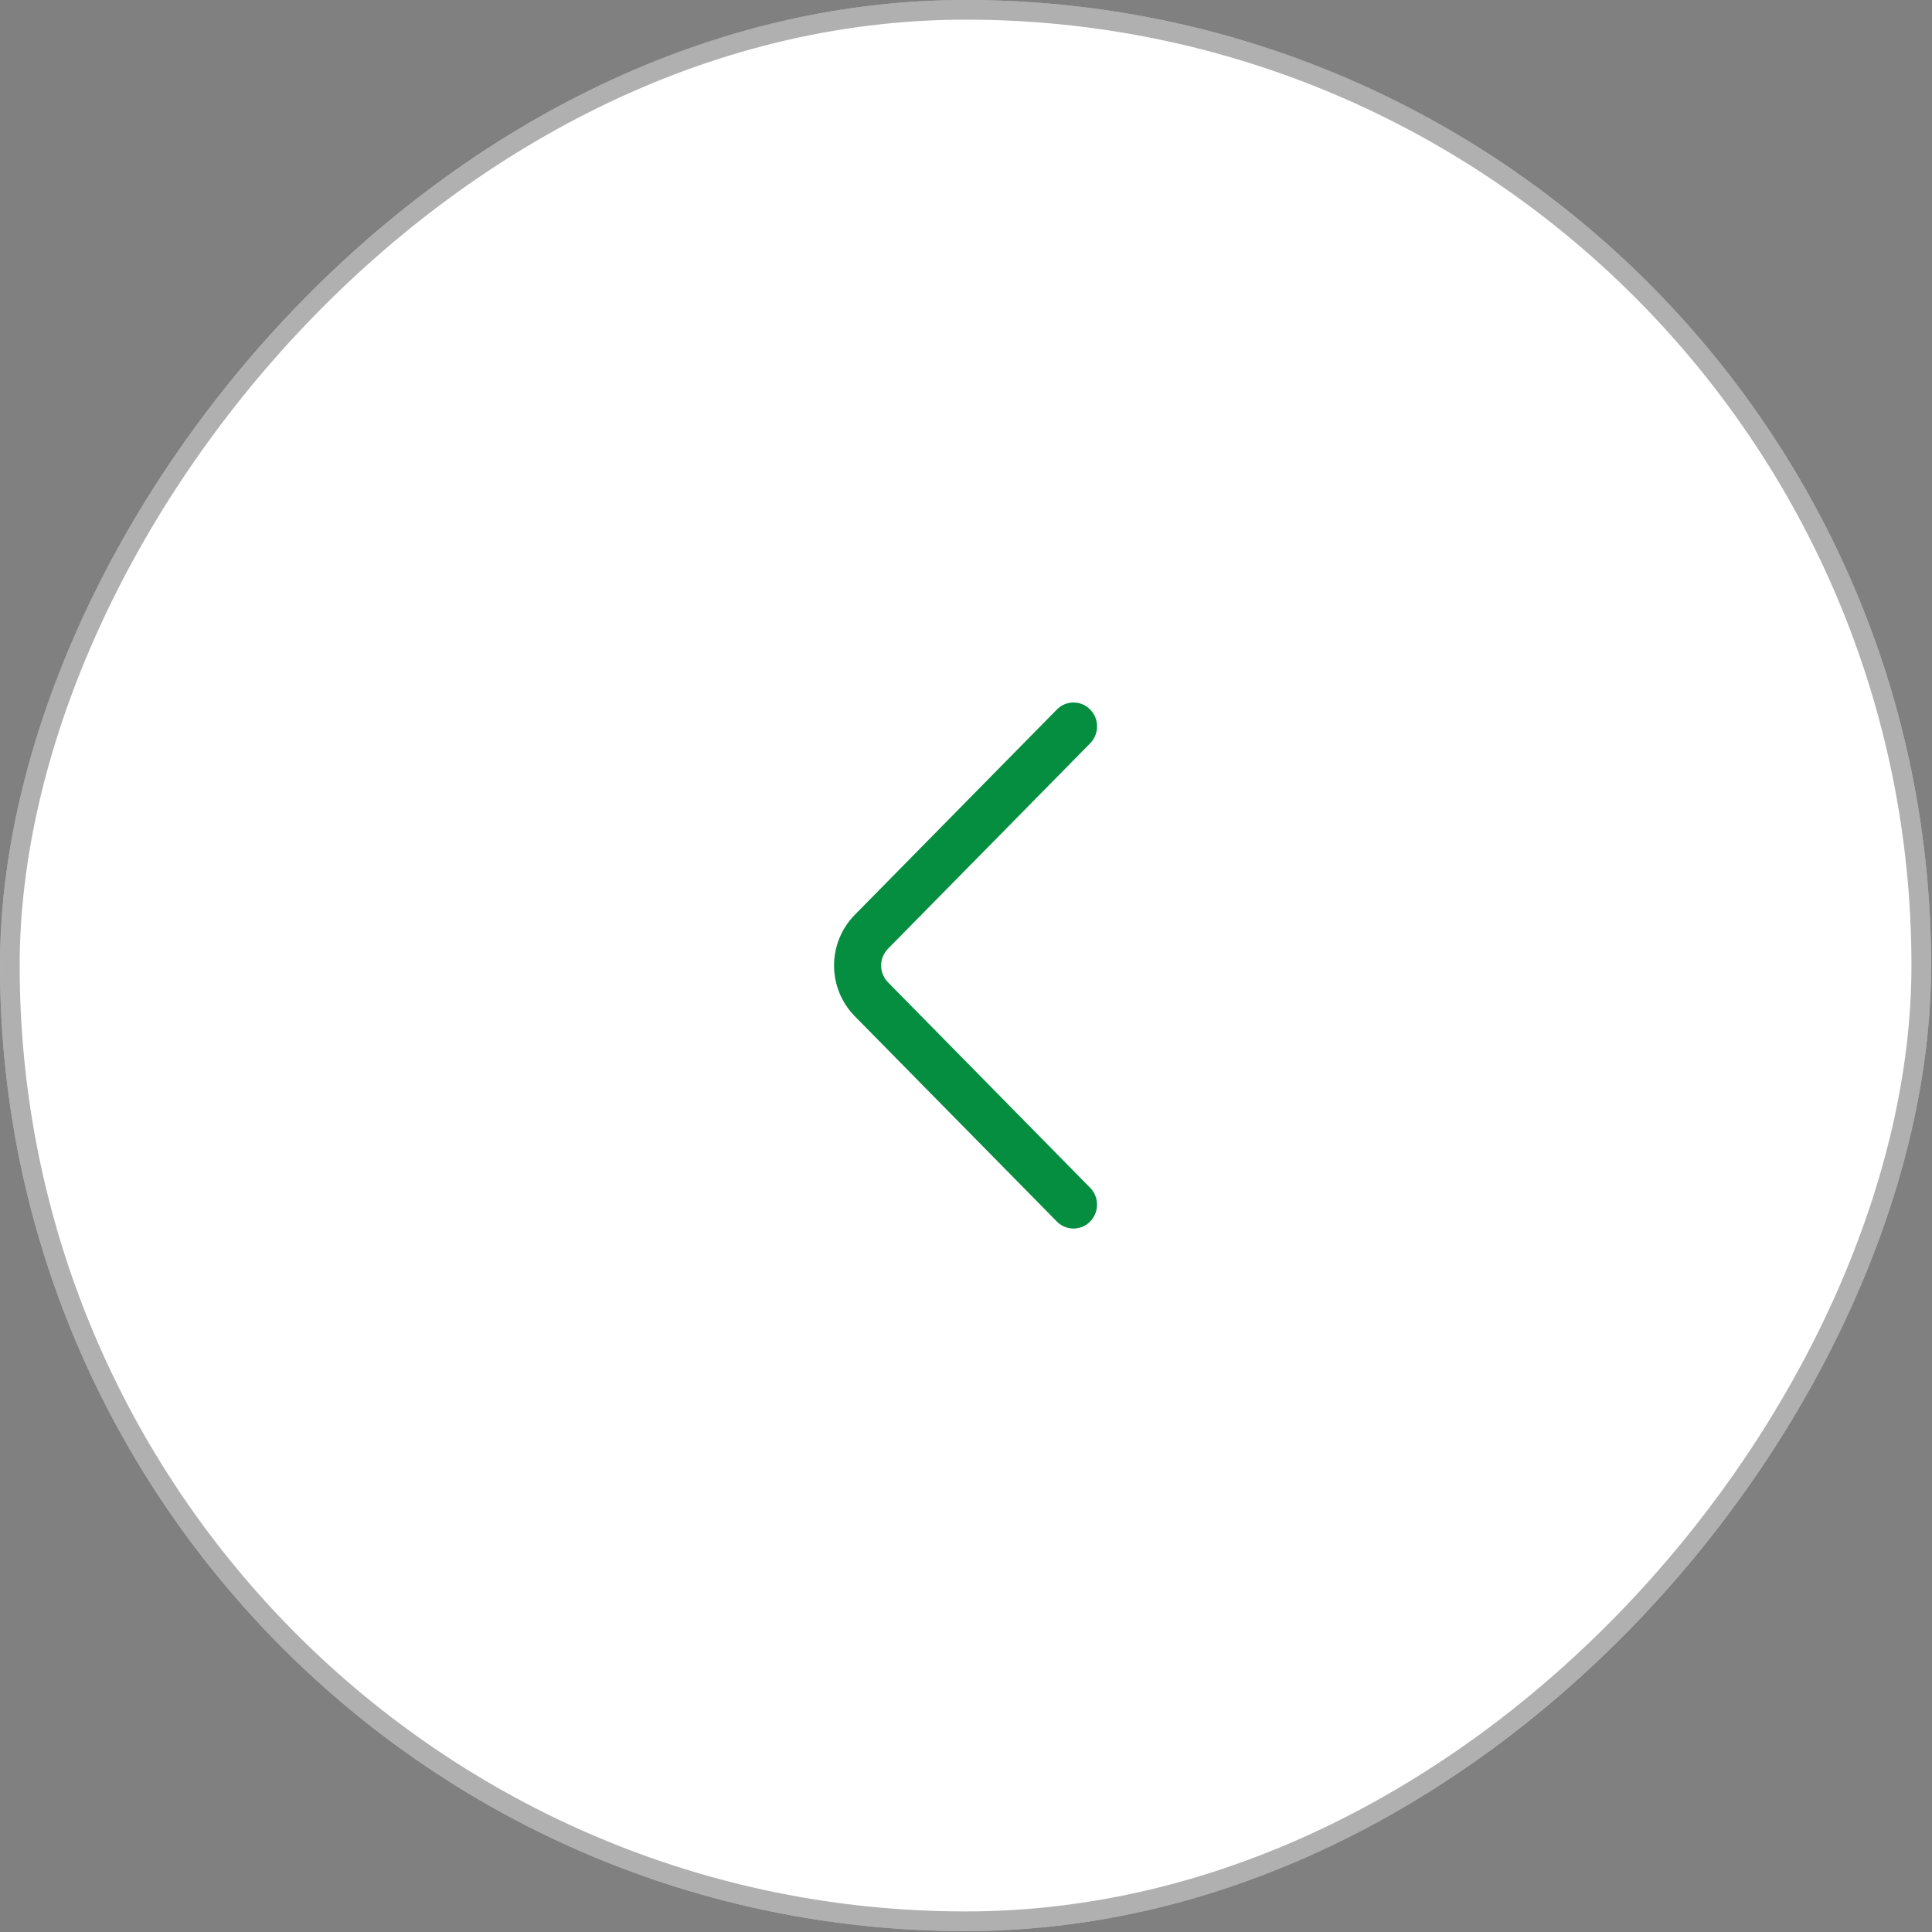
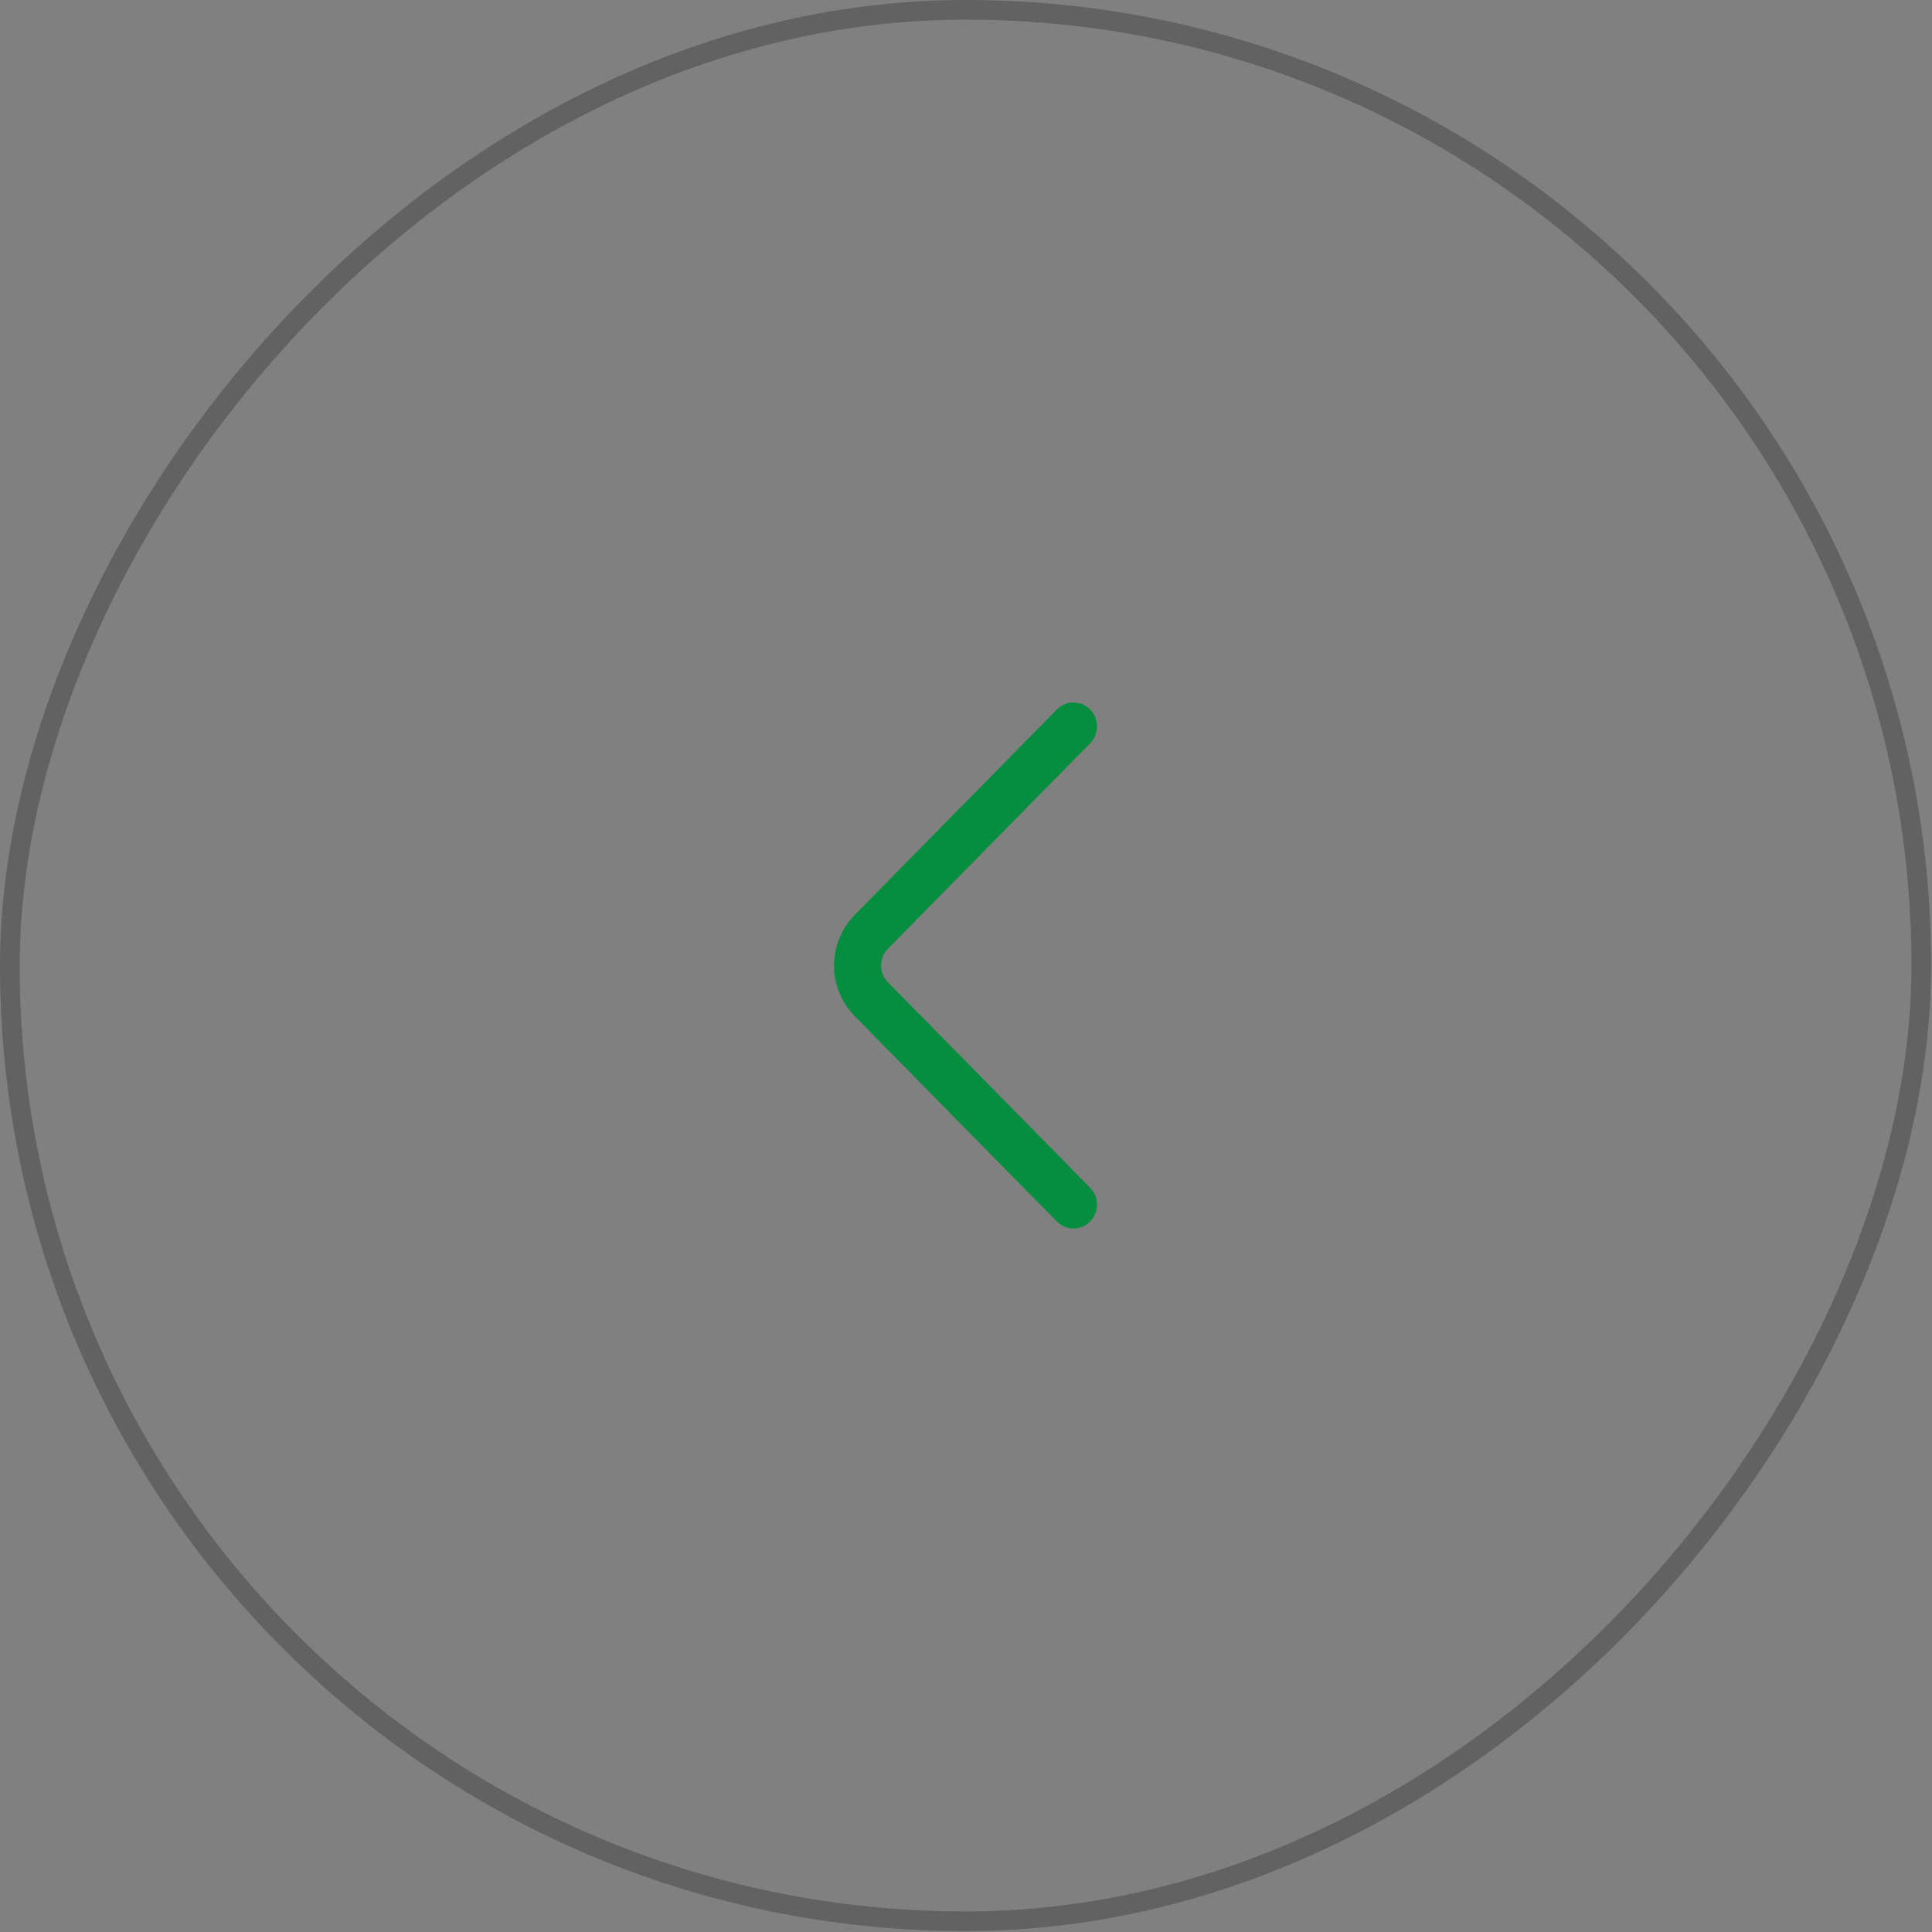
<svg xmlns="http://www.w3.org/2000/svg" width="97" height="97" viewBox="0 0 97 97" fill="none">
  <rect x="0" y="0" width="97" height="97" fill="#808080" stroke="none" />
-   <rect width="96.955" height="96.955" rx="48.477" transform="matrix(-1 0 0 1 96.955 0)" fill="white" />
  <rect x="-0.493" y="0.493" width="95.968" height="95.968" rx="47.984" transform="matrix(-1 0 0 1 95.969 0)" stroke="#353535" stroke-opacity="0.39" stroke-width="0.987" />
  <path d="M54.734 37.32L44.586 47.631C44.363 47.856 44.238 48.16 44.238 48.476C44.238 48.793 44.363 49.096 44.586 49.321L54.732 59.633C54.955 59.859 55.079 60.164 55.079 60.481C55.079 60.799 54.955 61.103 54.732 61.33C54.623 61.441 54.493 61.53 54.35 61.59C54.207 61.651 54.053 61.682 53.897 61.682C53.741 61.682 53.587 61.651 53.444 61.59C53.3 61.53 53.17 61.441 53.062 61.33L42.915 51.021C42.248 50.342 41.875 49.428 41.875 48.476C41.875 47.525 42.248 46.611 42.915 45.932L53.062 35.623C53.17 35.511 53.3 35.422 53.444 35.361C53.588 35.301 53.742 35.27 53.898 35.27C54.054 35.27 54.208 35.301 54.352 35.361C54.495 35.422 54.626 35.511 54.734 35.623C54.957 35.849 55.081 36.154 55.081 36.471C55.081 36.789 54.957 37.093 54.734 37.32Z" fill="#058E40" />
</svg>